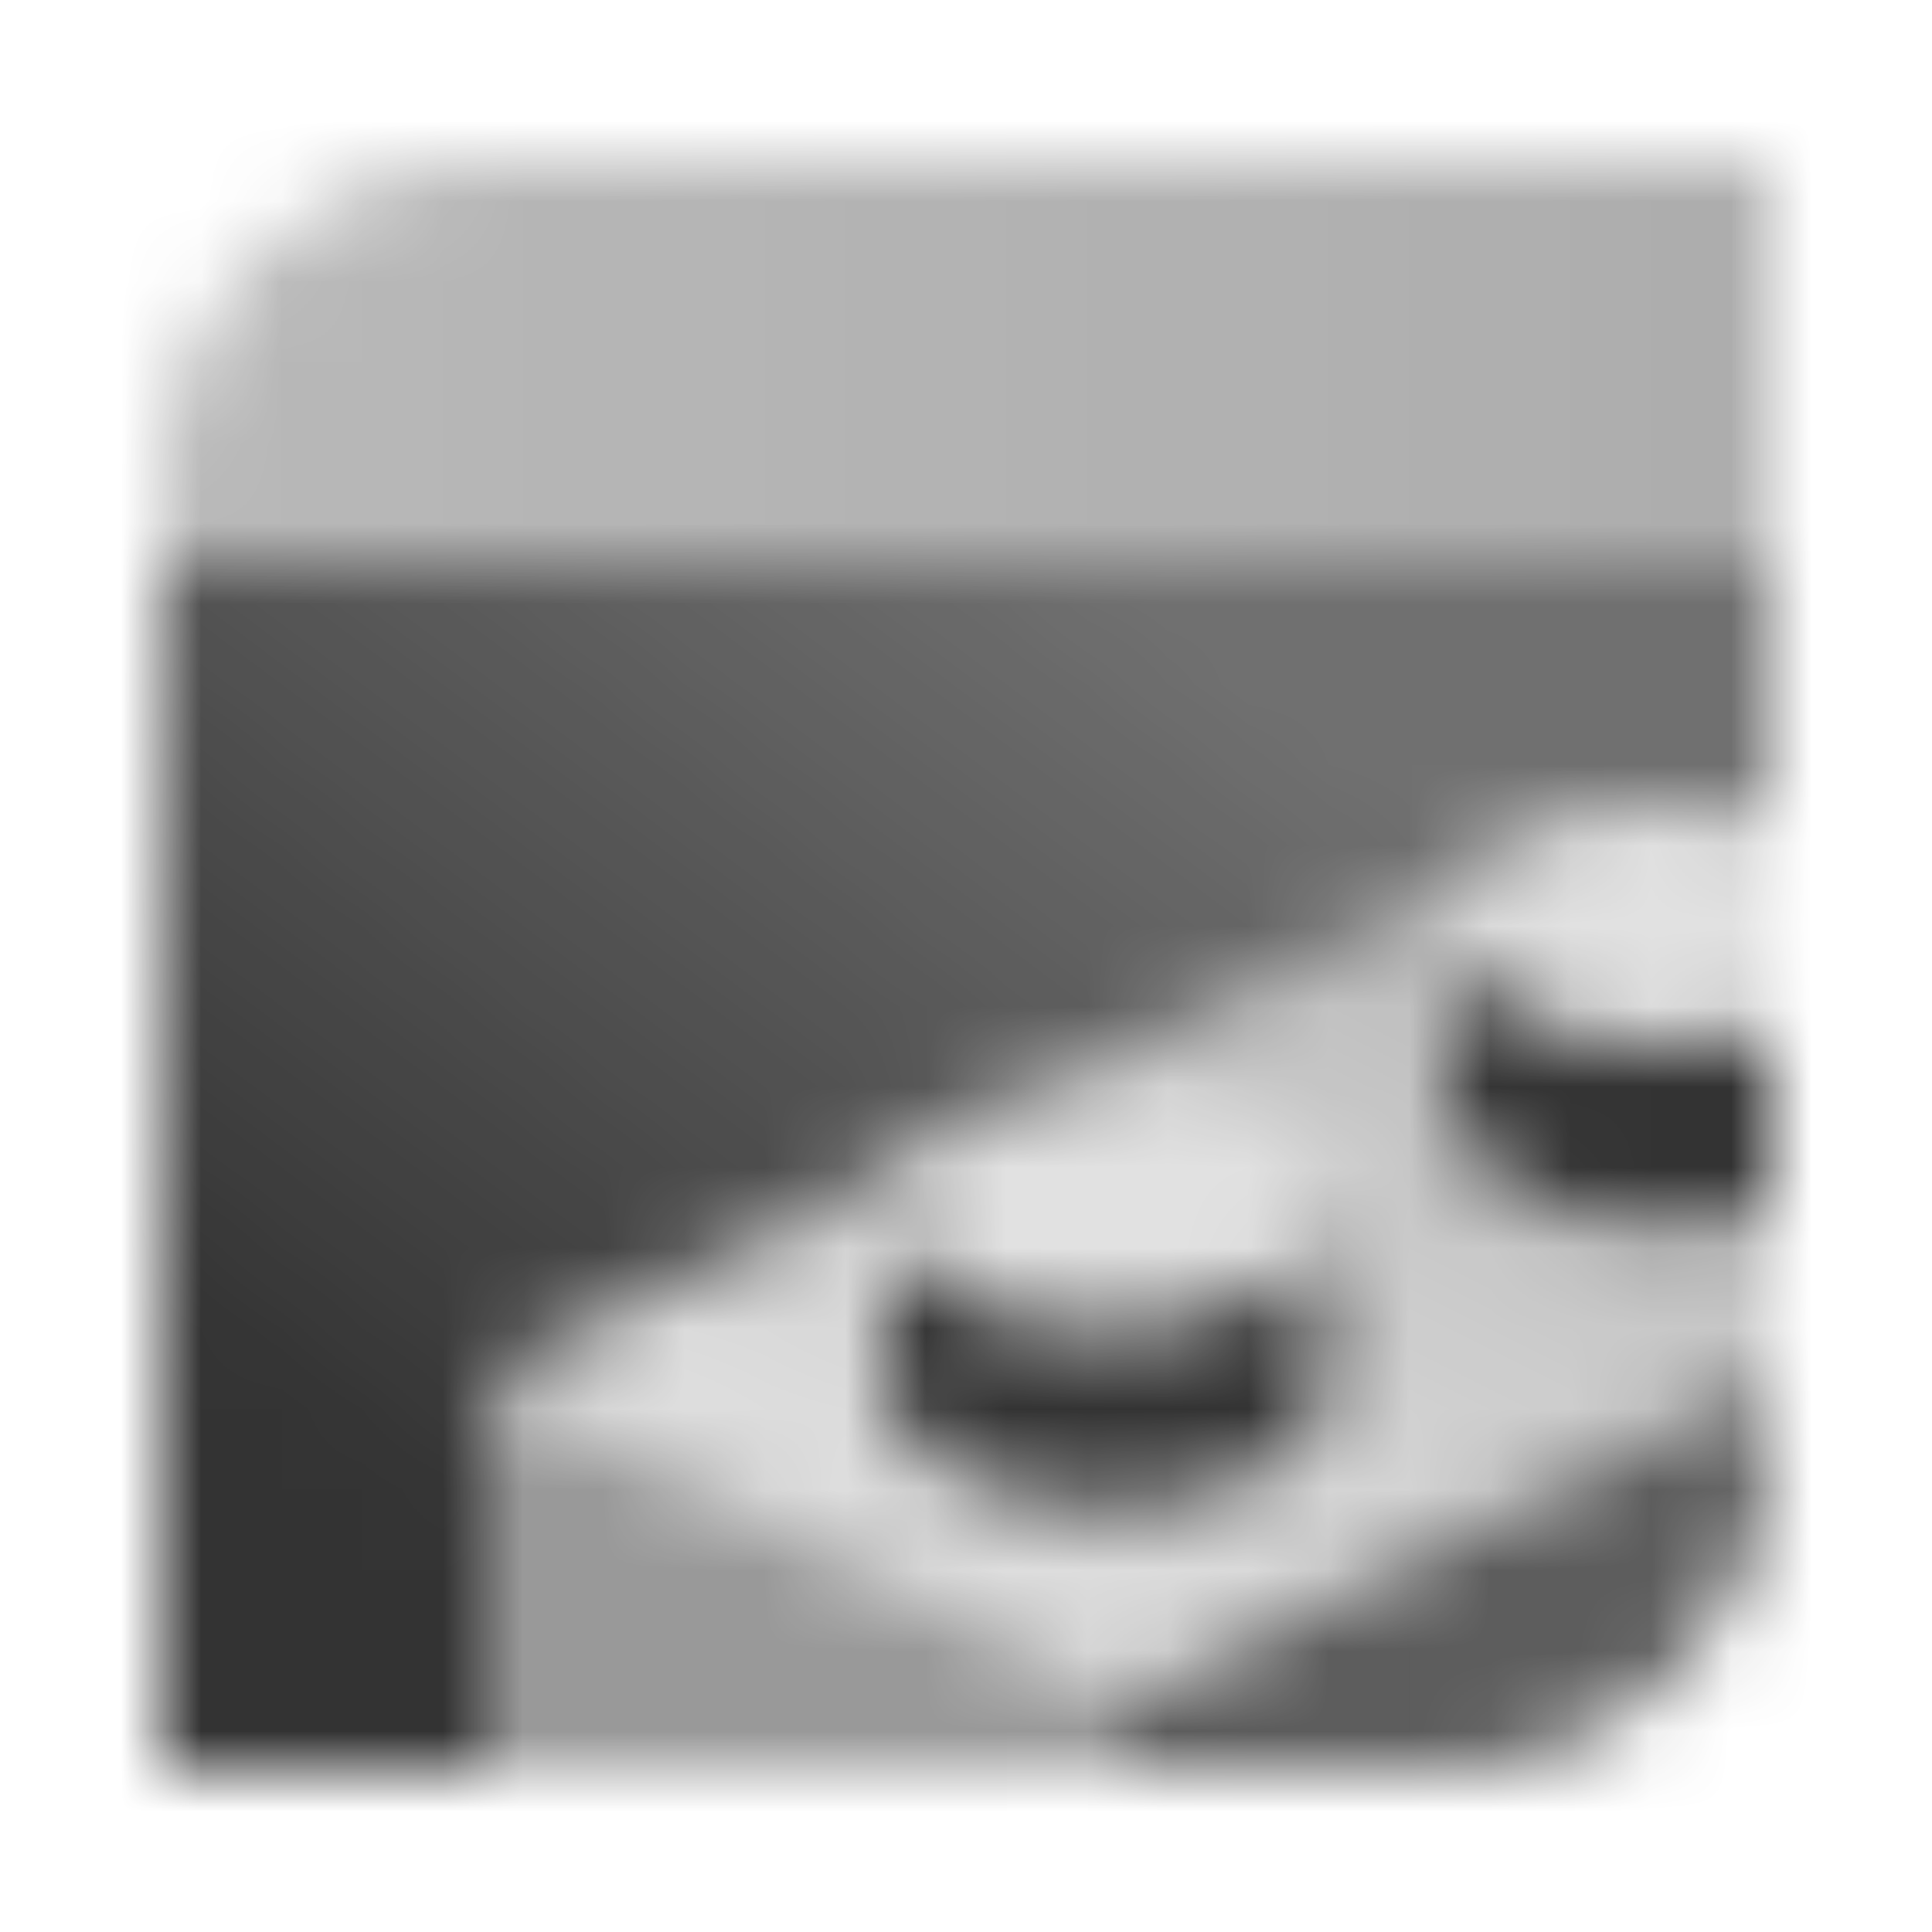
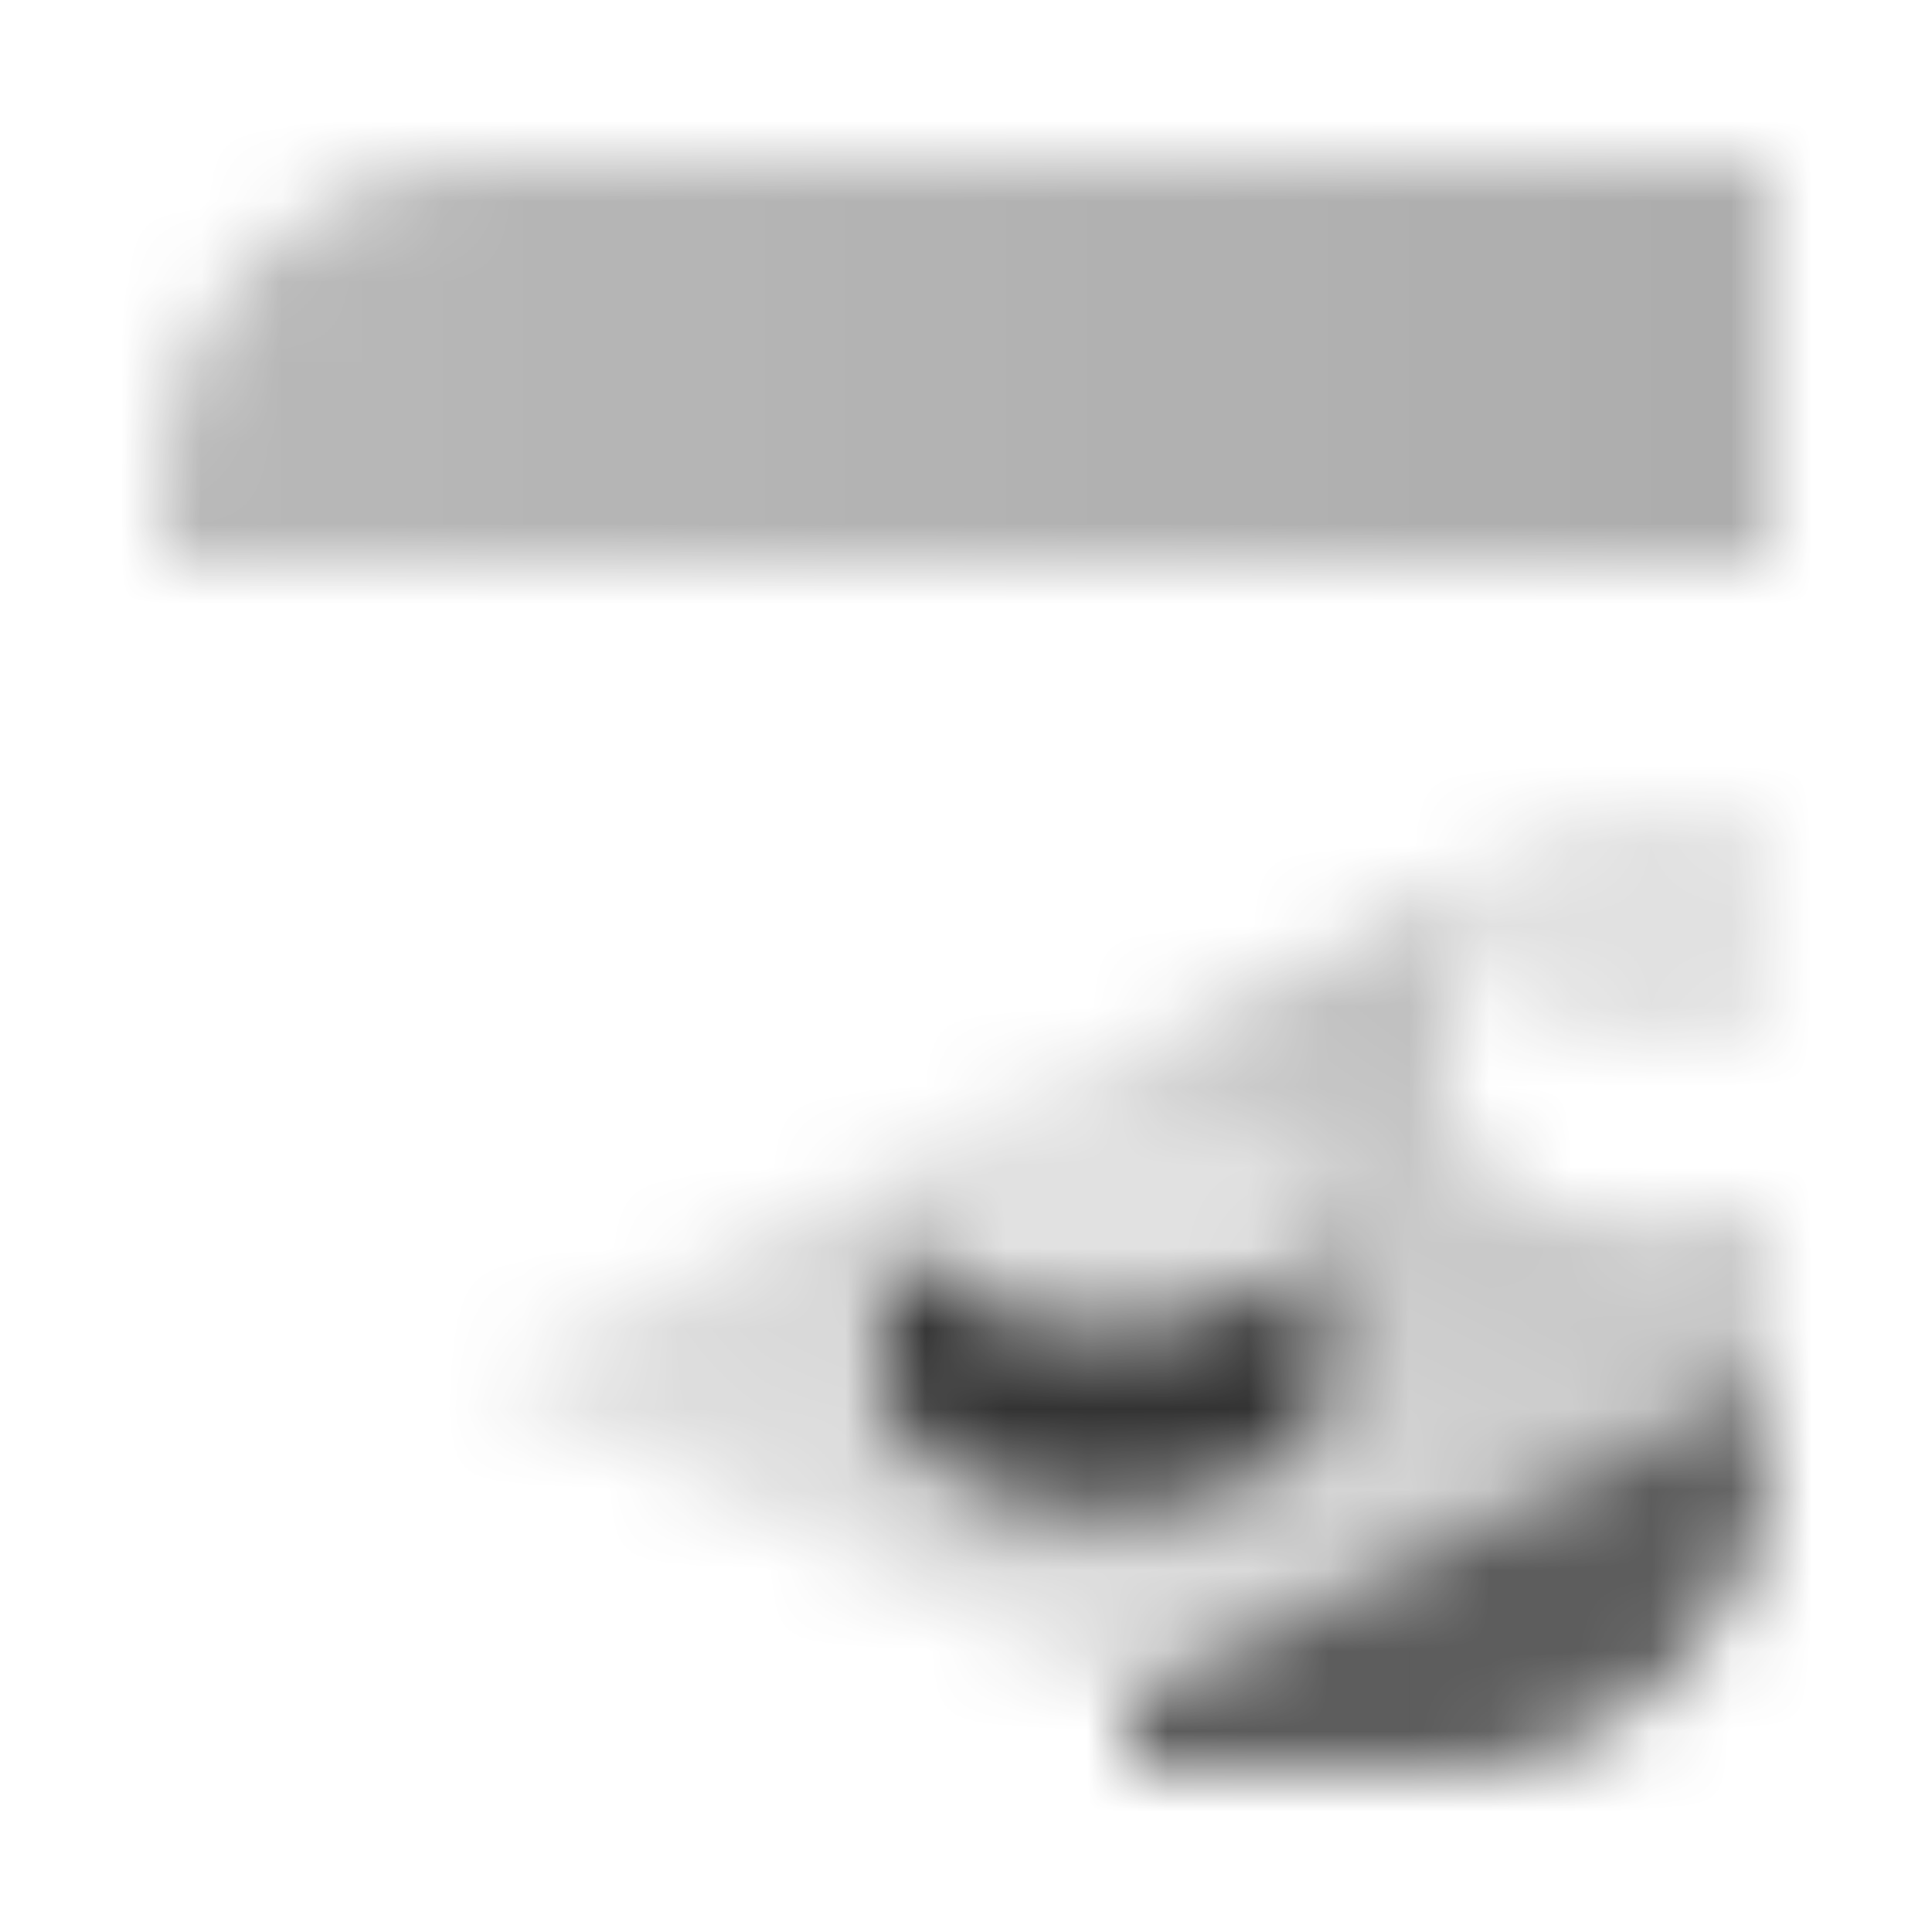
<svg xmlns="http://www.w3.org/2000/svg" width="24" height="24" viewBox="0 0 24 24" fill="none">
  <mask id="mask0_516_1466" style="mask-type:alpha" maskUnits="userSpaceOnUse" x="2" y="2" width="20" height="20">
    <path d="M2 7L2 6C2 3.791 3.791 2 6 2L22 2L22 7L2 7Z" fill="url(#paint0_linear_516_1466)" />
-     <path fill-rule="evenodd" clip-rule="evenodd" d="M2 7V22H6V17.1L6 17.1L6 17.1L11.137 14.531C11.434 14.039 12.185 13.659 13.121 13.54L18.137 11.031C18.497 10.432 19.531 10 20.75 10C21.2 10 21.625 10.059 22 10.164V7H2Z" fill="url(#paint1_linear_516_1466)" />
    <path opacity="0.8" fill-rule="evenodd" clip-rule="evenodd" d="M22 17.1V18C22 20.209 20.209 22 18 22H14V21.1L22 17.1Z" fill="black" />
-     <path opacity="0.5" fill-rule="evenodd" clip-rule="evenodd" d="M14 22H6V17.1L14 21.1V22Z" fill="black" />
    <path fill-rule="evenodd" clip-rule="evenodd" d="M22 15.086V17.1L14 21.1L6 17.1L11.137 14.532C11.048 14.679 11 14.836 11 15C11 15.034 11.002 15.067 11.006 15.1H11V17.25C11 18.078 12.231 18.75 13.75 18.75C15.269 18.75 16.5 18.078 16.5 17.25V15.1H16.494C16.498 15.067 16.5 15.034 16.5 15C16.5 14.172 15.269 13.5 13.75 13.5C13.534 13.5 13.323 13.514 13.121 13.539L18.137 11.032C18.048 11.179 18 11.336 18 11.5C18 11.534 18.002 11.567 18.006 11.6H18V13.75C18 14.578 19.231 15.25 20.75 15.25C21.2 15.25 21.625 15.191 22 15.086Z" fill="url(#paint2_linear_516_1466)" />
    <path opacity="0.15" d="M16.5 15C16.5 15.828 15.269 16.5 13.75 16.5C12.231 16.5 11 15.828 11 15C11 14.172 12.231 13.5 13.75 13.5C15.269 13.5 16.5 14.172 16.5 15Z" fill="black" />
    <path fill-rule="evenodd" clip-rule="evenodd" d="M11.006 15.1H11V17.25C11 18.078 12.231 18.75 13.75 18.75C15.269 18.75 16.5 18.078 16.5 17.25V15.1H16.494C16.4 15.882 15.207 16.5 13.75 16.5C12.293 16.5 11.1 15.882 11.006 15.1Z" fill="black" />
    <path opacity="0.15" fill-rule="evenodd" clip-rule="evenodd" d="M22 10.164V12.836C21.625 12.941 21.2 13 20.75 13C19.231 13 18 12.328 18 11.5C18 10.672 19.231 10 20.75 10C21.2 10 21.625 10.059 22 10.164Z" fill="black" />
-     <path fill-rule="evenodd" clip-rule="evenodd" d="M22 12.836V15.086C21.625 15.191 21.2 15.25 20.75 15.25C19.231 15.25 18 14.578 18 13.75V11.6H18.006C18.1 12.382 19.293 13 20.75 13C21.2 13 21.625 12.941 22 12.836Z" fill="black" />
  </mask>
  <g mask="url(#mask0_516_1466)">
    <path d="M0 0H24V24H0V0Z" fill="#333333" />
  </g>
  <defs>
    <linearGradient id="paint0_linear_516_1466" x1="3" y1="5.333" x2="21" y2="5.333" gradientUnits="userSpaceOnUse">
      <stop stop-opacity="0.35" />
      <stop offset="1" stop-opacity="0.4" />
    </linearGradient>
    <linearGradient id="paint1_linear_516_1466" x1="5.5" y1="19.094" x2="14.352" y2="7.445" gradientUnits="userSpaceOnUse">
      <stop />
      <stop offset="1" stop-opacity="0.7" />
    </linearGradient>
    <linearGradient id="paint2_linear_516_1466" x1="20" y1="11.032" x2="14.779" y2="21.489" gradientUnits="userSpaceOnUse">
      <stop stop-opacity="0.35" />
      <stop offset="1" stop-opacity="0.15" />
    </linearGradient>
  </defs>
</svg>